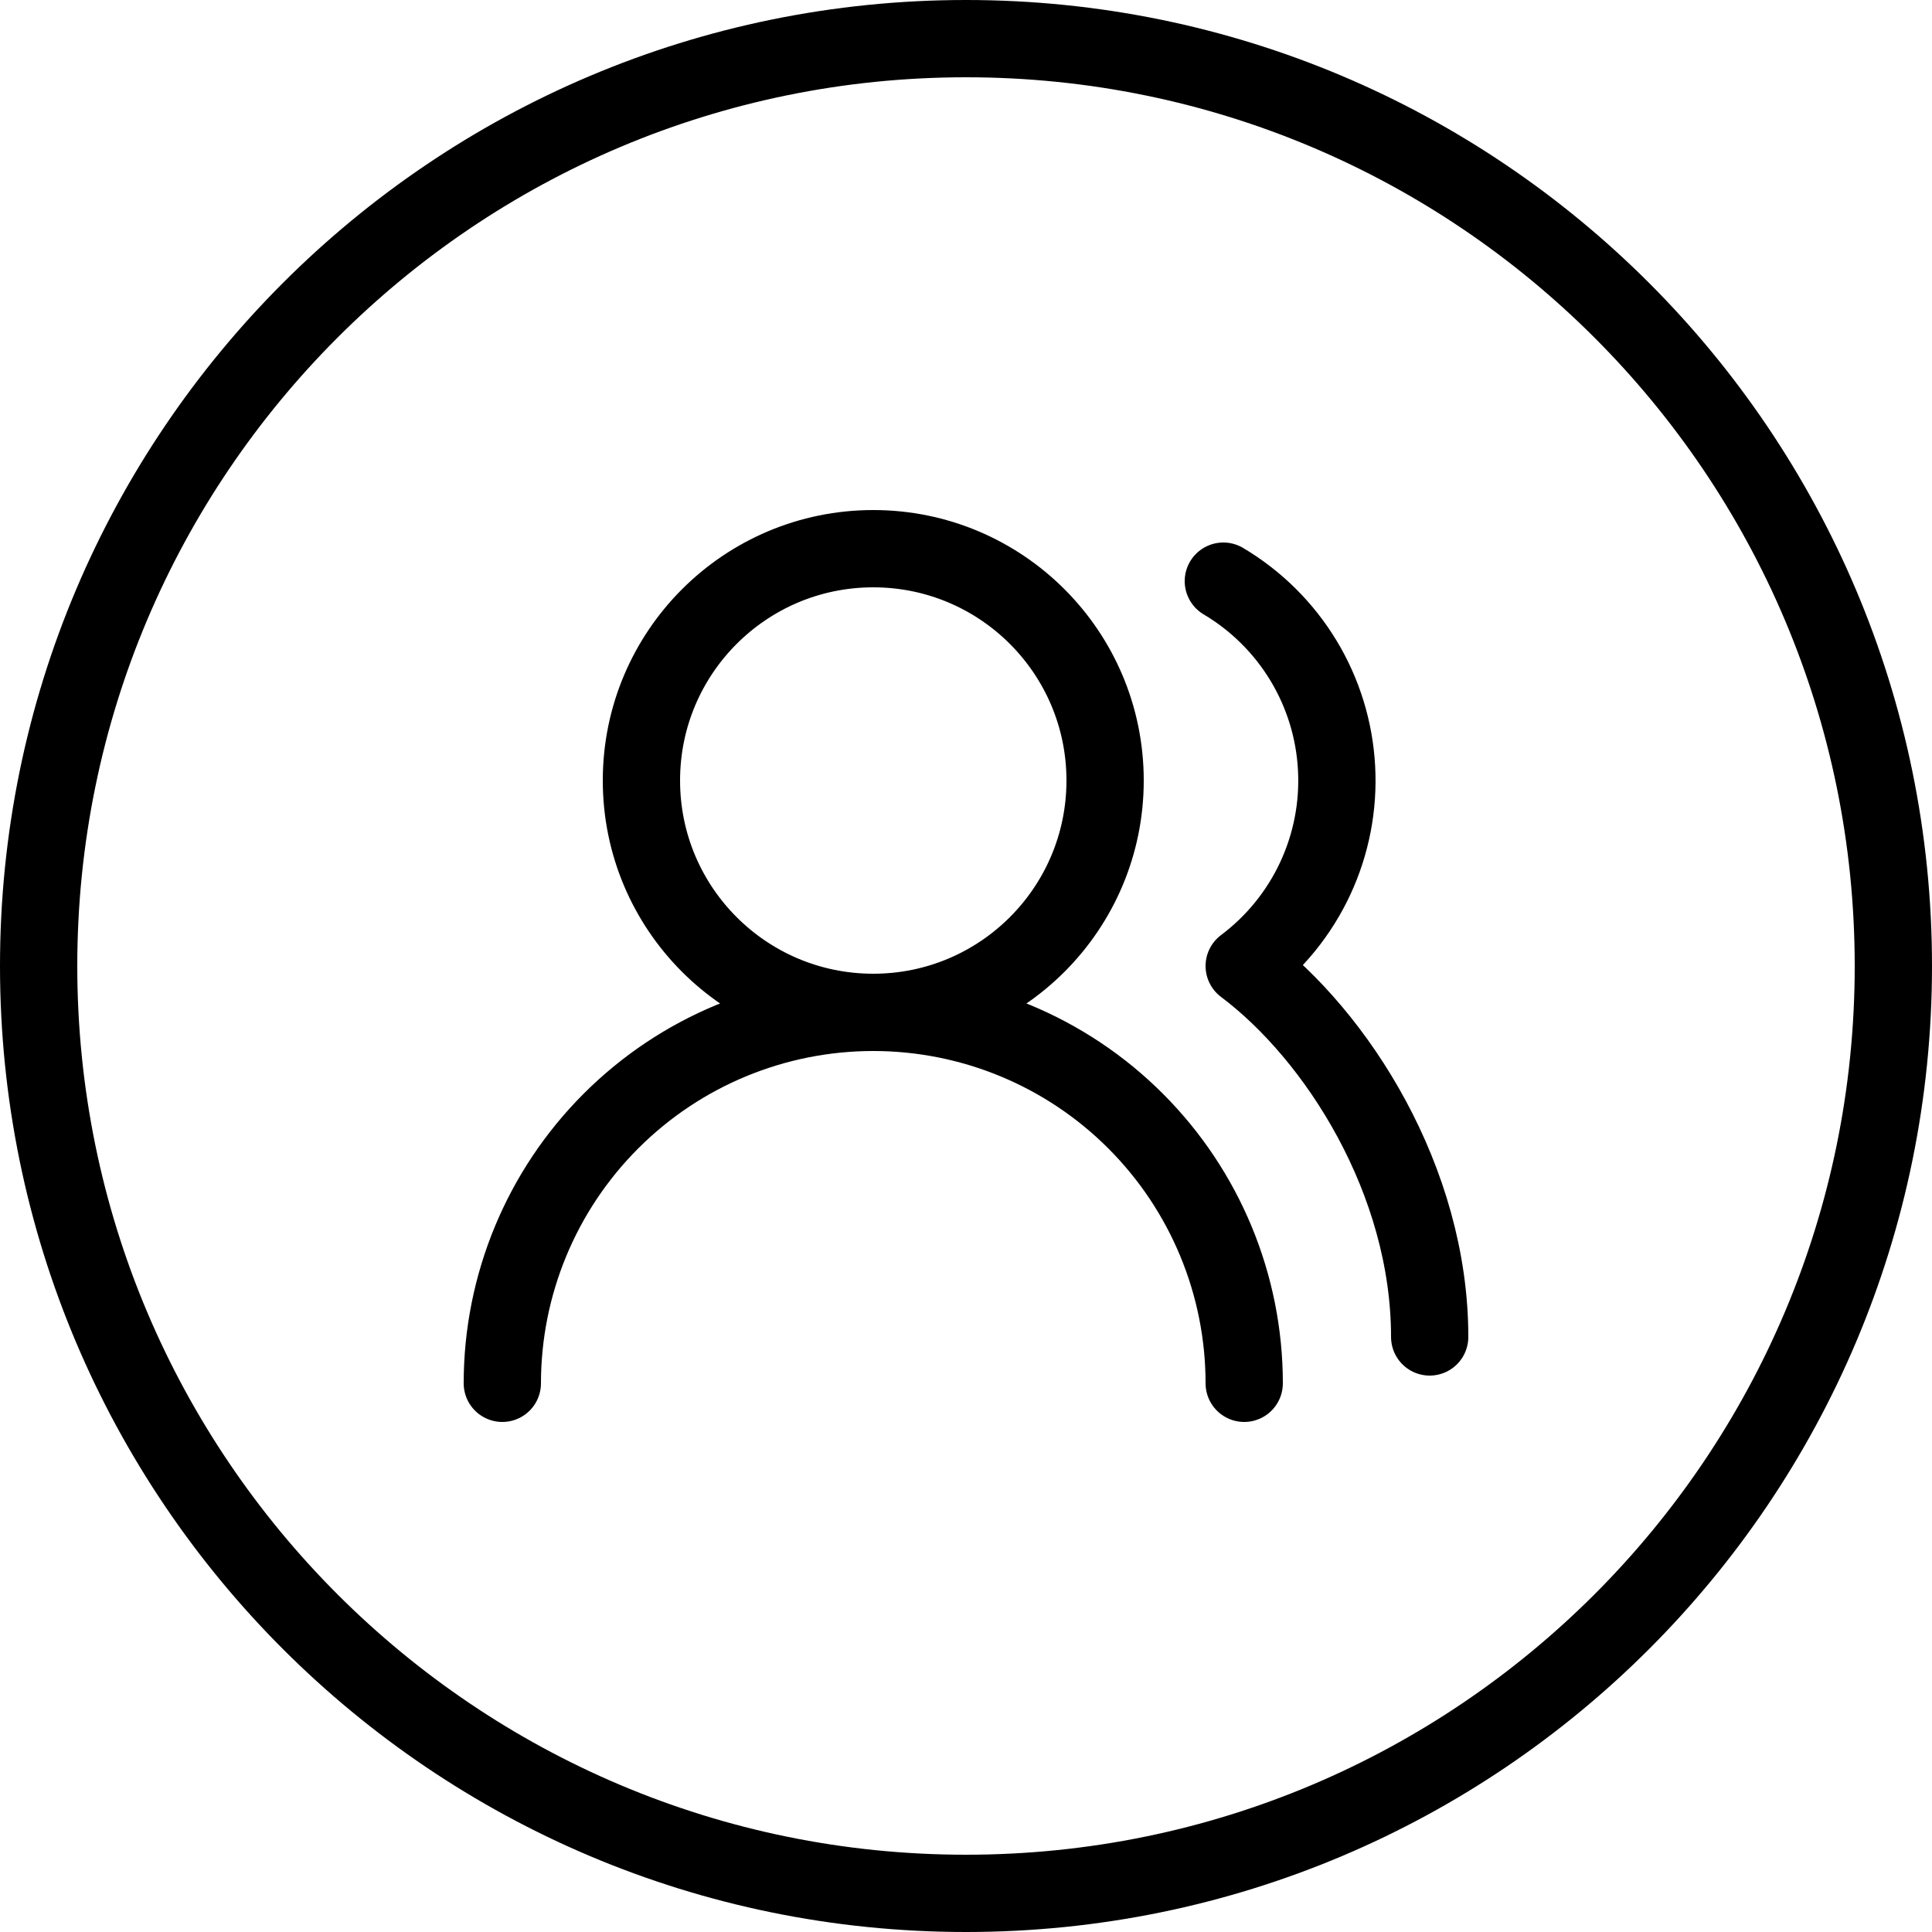
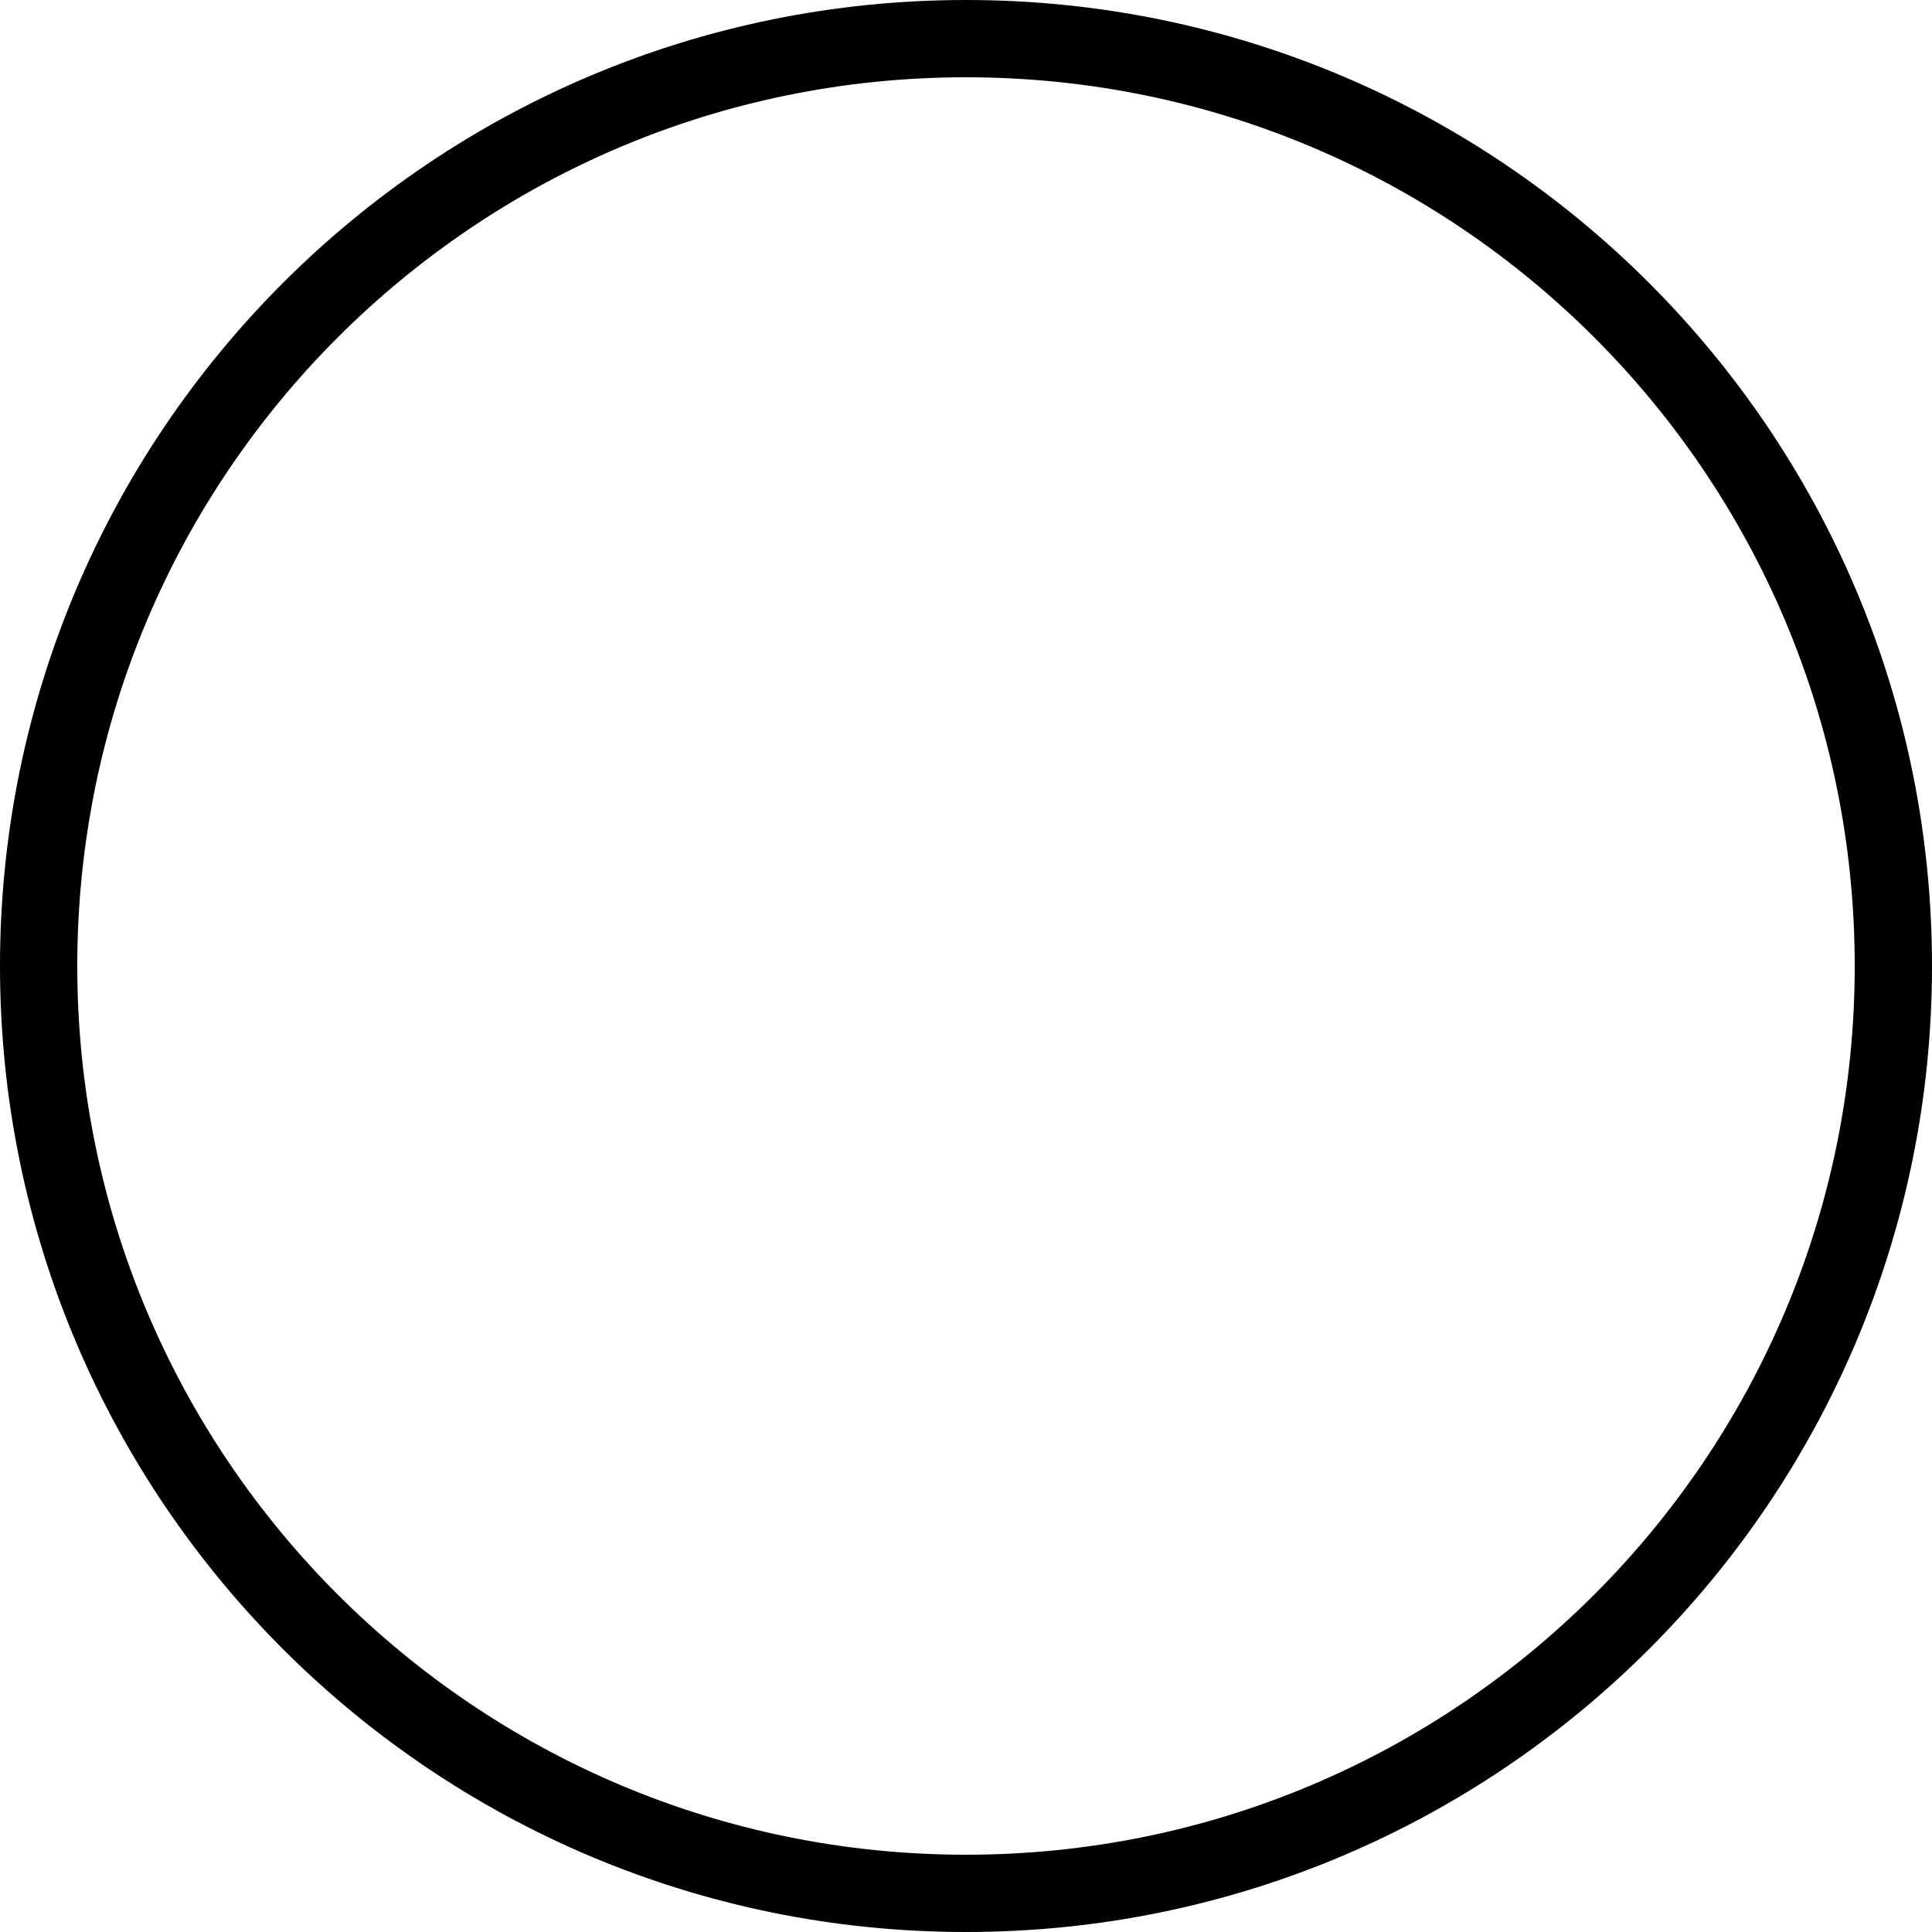
<svg xmlns="http://www.w3.org/2000/svg" width="50" height="50" viewBox="0 0 50 50" fill="none">
  <path d="M1 25C1 11.745 11.745 1 25 1C38.255 1 49 11.745 49 25C49 38.255 38.255 49 25 49C11.745 49 1 38.255 1 25Z" stroke="black" stroke-width="2" />
-   <path d="M32.2 35.8C32.2 33.254 31.189 30.812 29.388 29.012C27.588 27.211 25.146 26.2 22.6 26.2M22.6 26.2C20.054 26.2 17.612 27.211 15.812 29.012C14.011 30.812 13 33.254 13 35.8M22.6 26.2C25.914 26.2 28.6 23.514 28.6 20.2C28.6 16.886 25.914 14.2 22.6 14.2C19.286 14.2 16.6 16.886 16.6 20.2C16.6 23.514 19.286 26.2 22.6 26.2ZM37 34.6C37 30.556 34.6 26.8 32.2 25C32.989 24.408 33.62 23.631 34.037 22.737C34.454 21.843 34.644 20.86 34.59 19.876C34.537 18.891 34.242 17.934 33.731 17.091C33.219 16.247 32.508 15.543 31.66 15.04" stroke="black" stroke-width="2" stroke-linecap="round" stroke-linejoin="round" />
</svg>